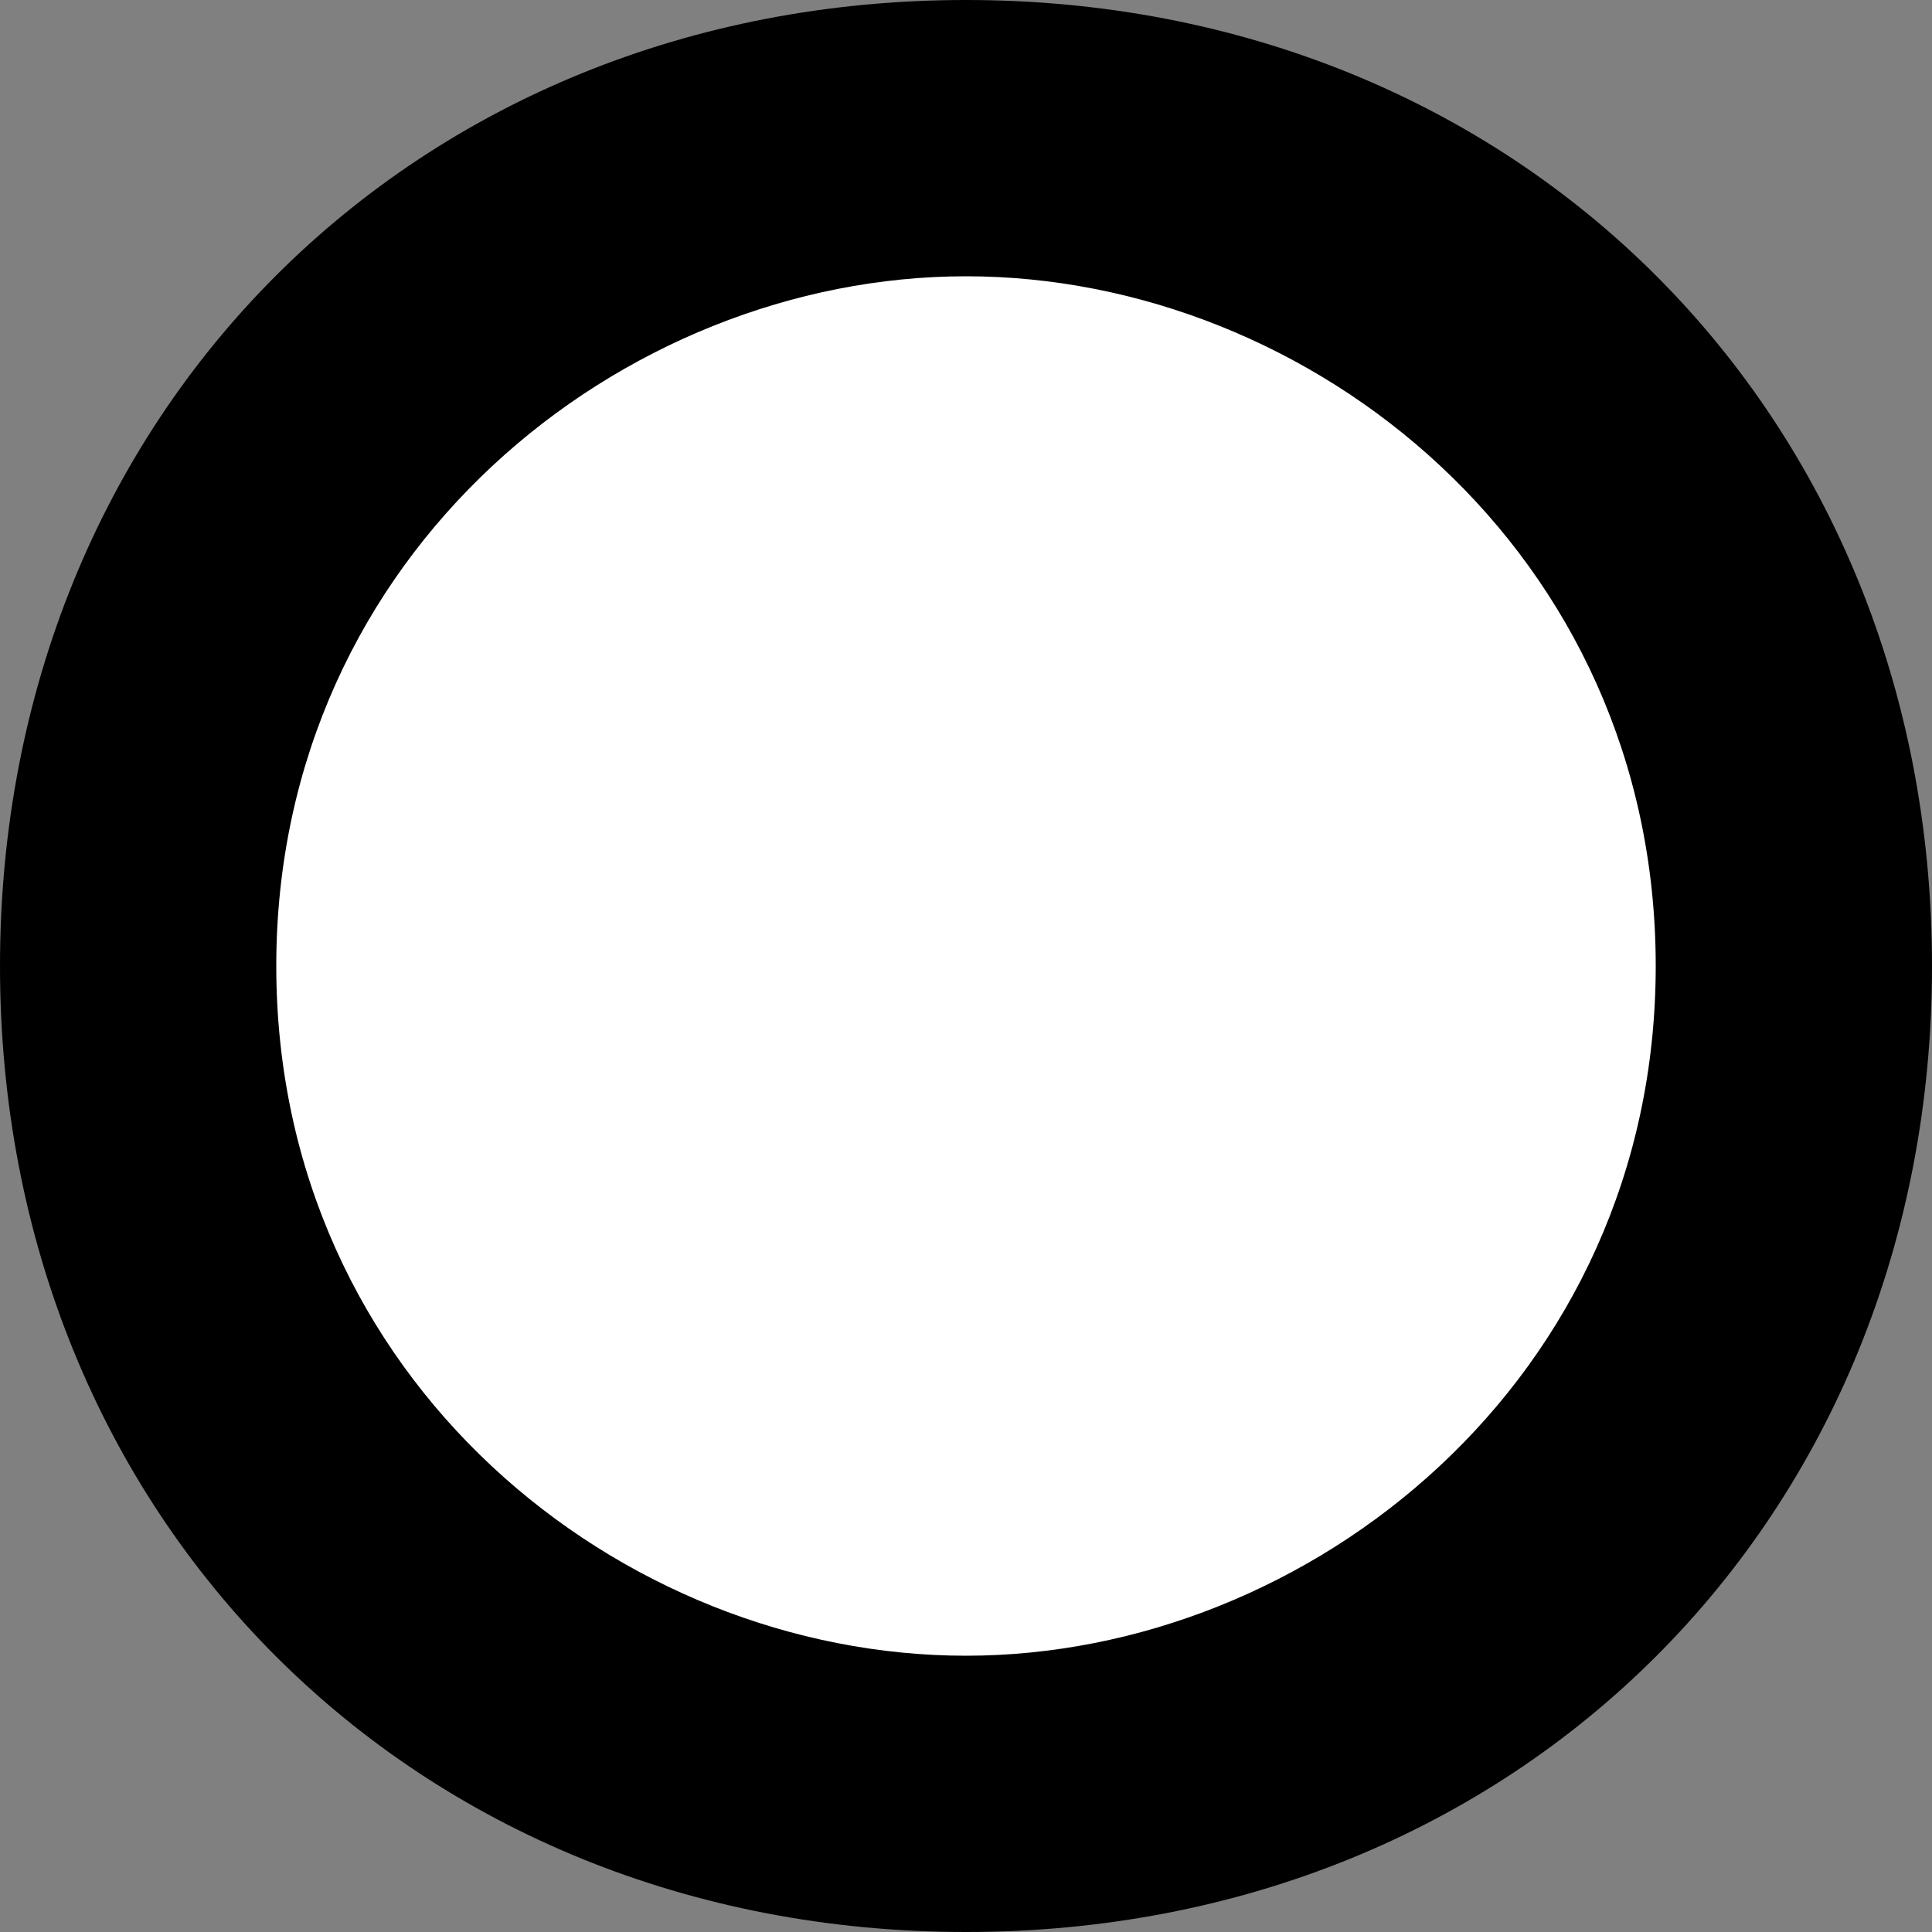
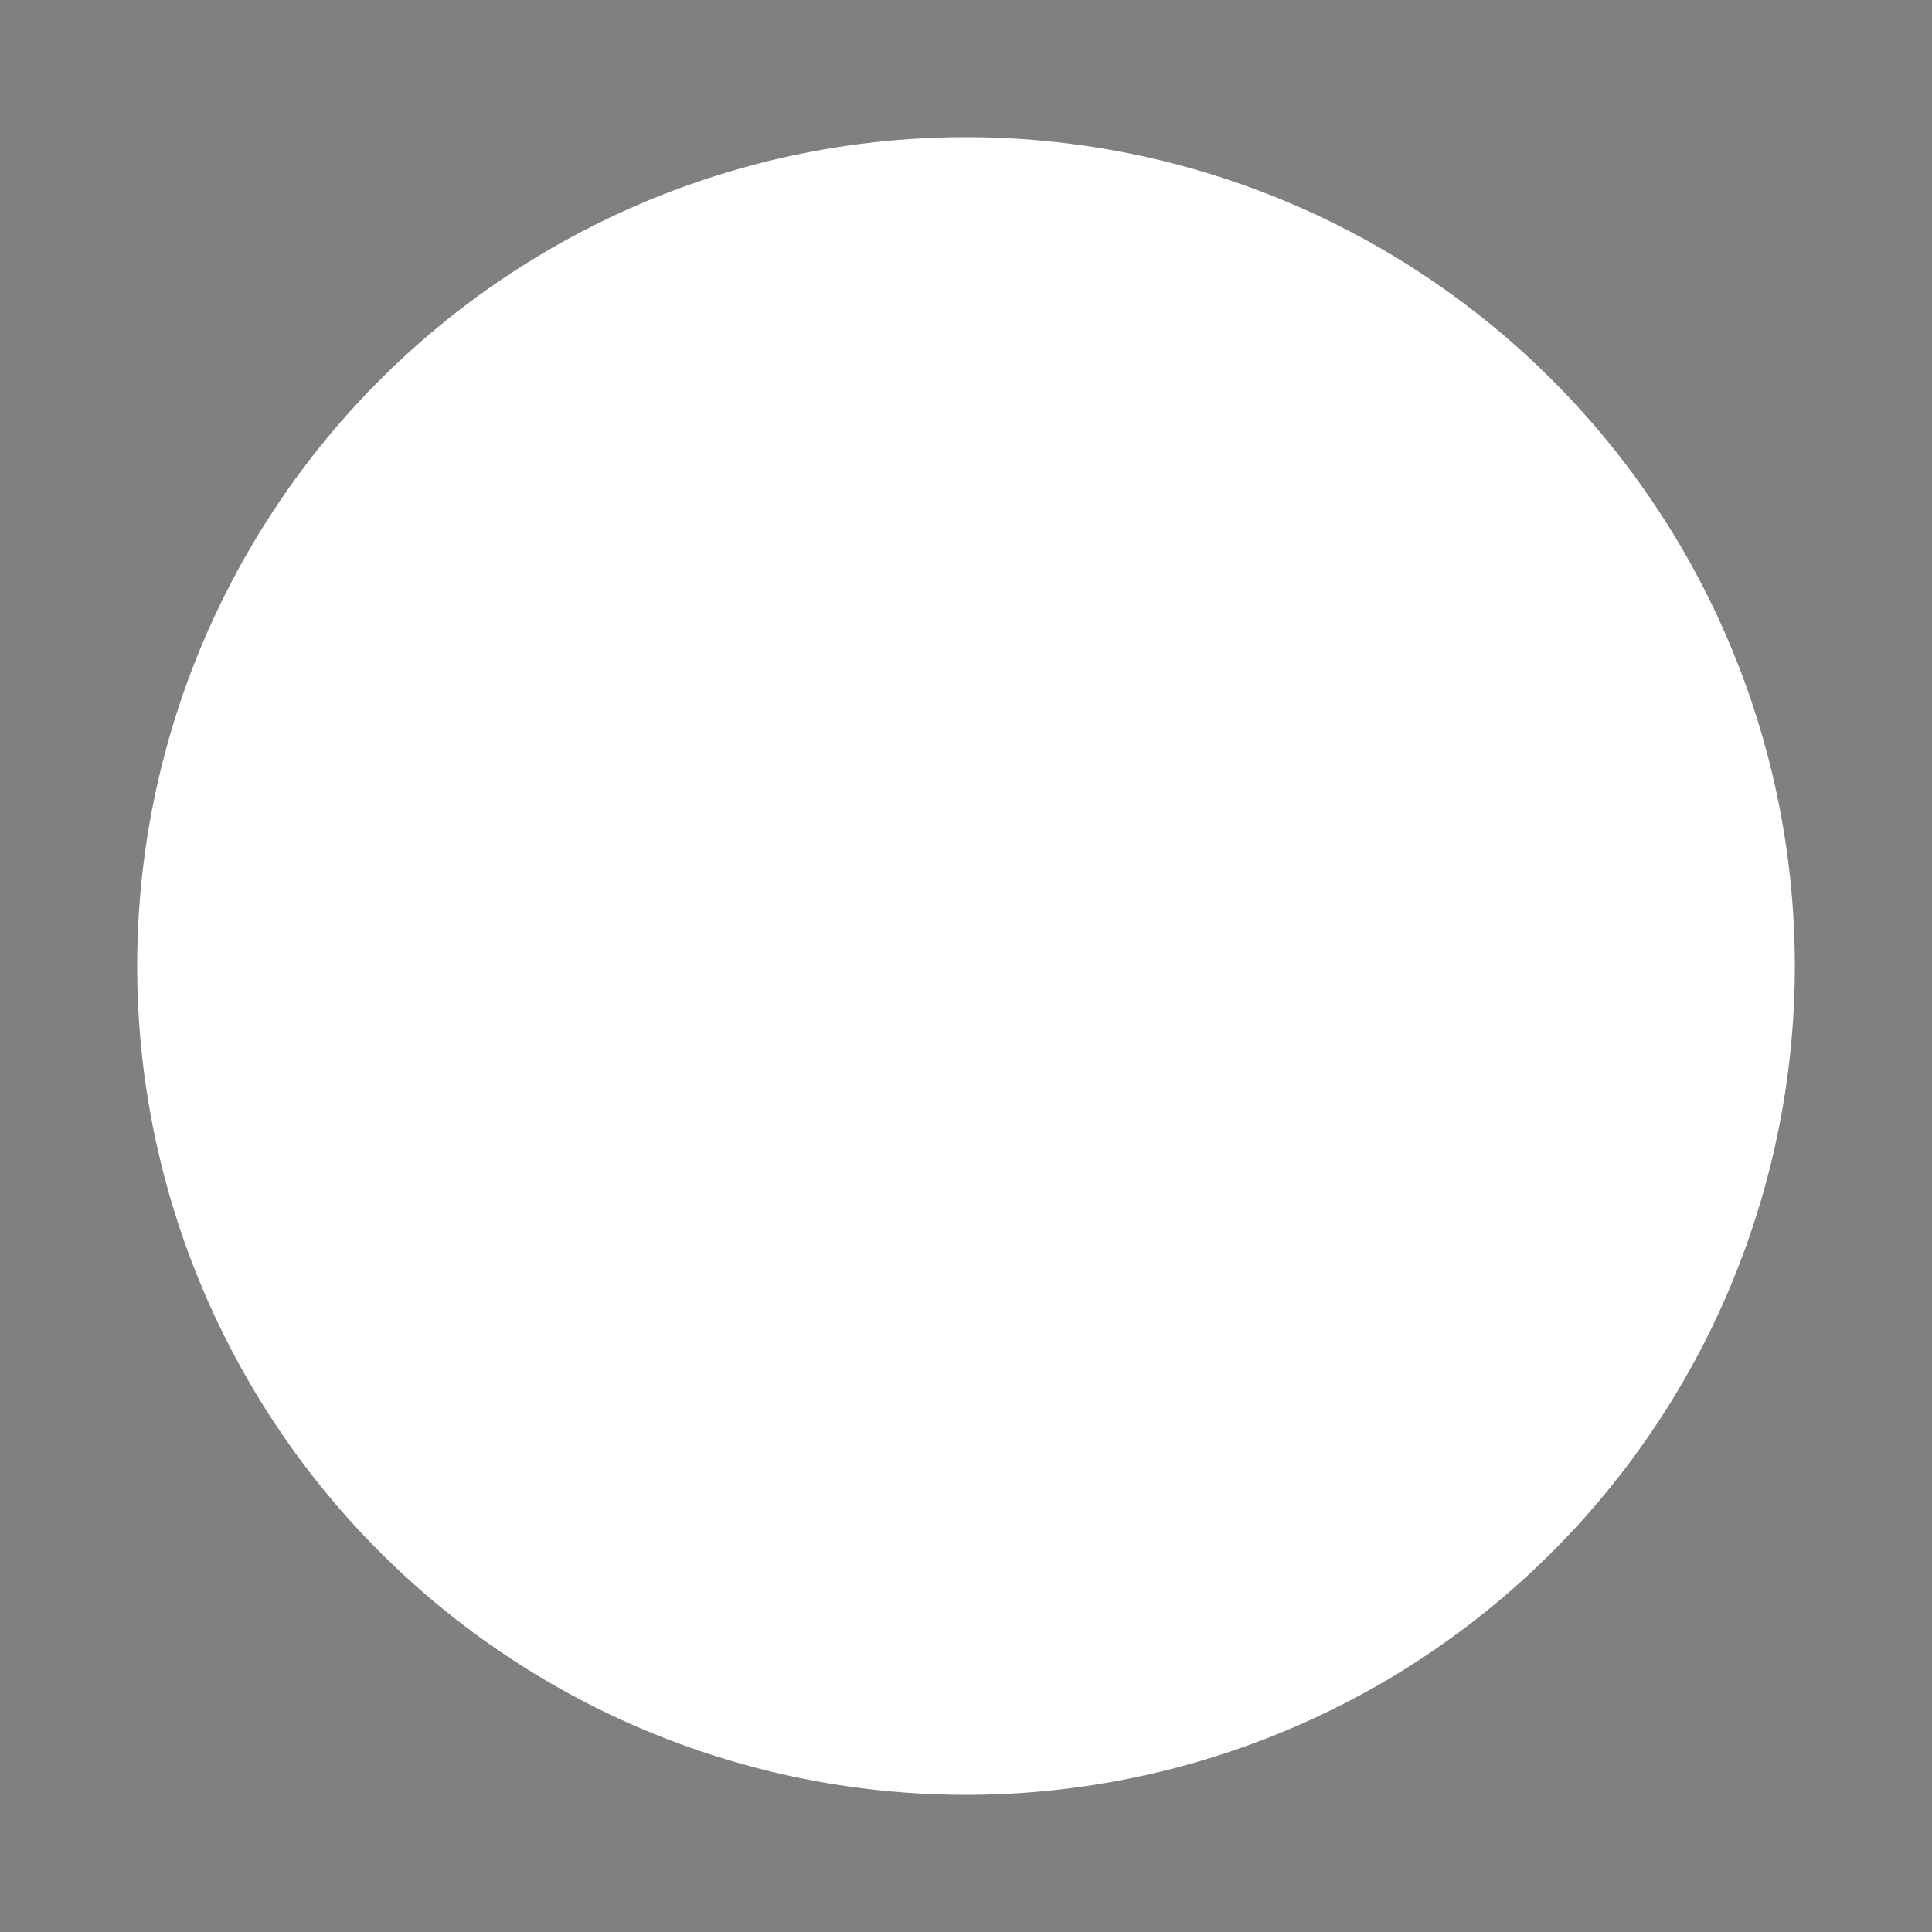
<svg xmlns="http://www.w3.org/2000/svg" version="1.1" id="Layer_1" x="0px" y="0px" width="1mm" height="1mm" viewBox="0 0 1 1" xml:space="preserve">
  <rect x="0" y="0" width="1" height="1" fill="#808080" stroke="none" />
  <title id="title840">P00009</title>
  <defs id="defs25">
		
		
	</defs>
  <style type="text/css" id="style2">
	.st0{fill:#FFFFFF;}
	.st1{fill:none;stroke:#000000;stroke-width:0.425;}
</style>
-   <path id="path273" class="st0" style="fill:#ffffff;fill-opacity:1;stroke:#000000;stroke-width:0;stroke-dasharray:none;stroke-opacity:1" d="M 0.929,0.5 A 0.429,0.429 0 0 0 0.5,0.071 0.429,0.429 0 0 0 0.071,0.5 0.429,0.429 0 0 0 0.5,0.929 0.429,0.429 0 0 0 0.929,0.5 Z" />
-   <path d="m 0.5,0.143 c 0.179,0 0.357,0.143 0.357,0.357 0,0.214 -0.179,0.357 -0.357,0.357 -0.179,0 -0.357,-0.143 -0.357,-0.357 0,-0.214 0.179,-0.357 0.357,-0.357 m 0,-0.143 C 0.214,-3.6770838e-7 -3.6770838e-7,0.214 -3.6770838e-7,0.5 -3.6770838e-7,0.786 0.214,1 0.5,1 c 0.286,0 0.5,-0.214 0.5,-0.5 0,-0.286 -0.214,-0.5 -0.5,-0.5 z" id="path275" style="fill:#000000;fill-opacity:1;stroke:#000000;stroke-width:0;stroke-dasharray:none;stroke-opacity:1" />
+   <path id="path273" class="st0" style="fill:#ffffff;fill-opacity:1;stroke:#000000;stroke-width:0;stroke-dasharray:none;stroke-opacity:1" d="M 0.929,0.5 A 0.429,0.429 0 0 0 0.5,0.071 0.429,0.429 0 0 0 0.071,0.5 0.429,0.429 0 0 0 0.5,0.929 0.429,0.429 0 0 0 0.929,0.5 " />
</svg>